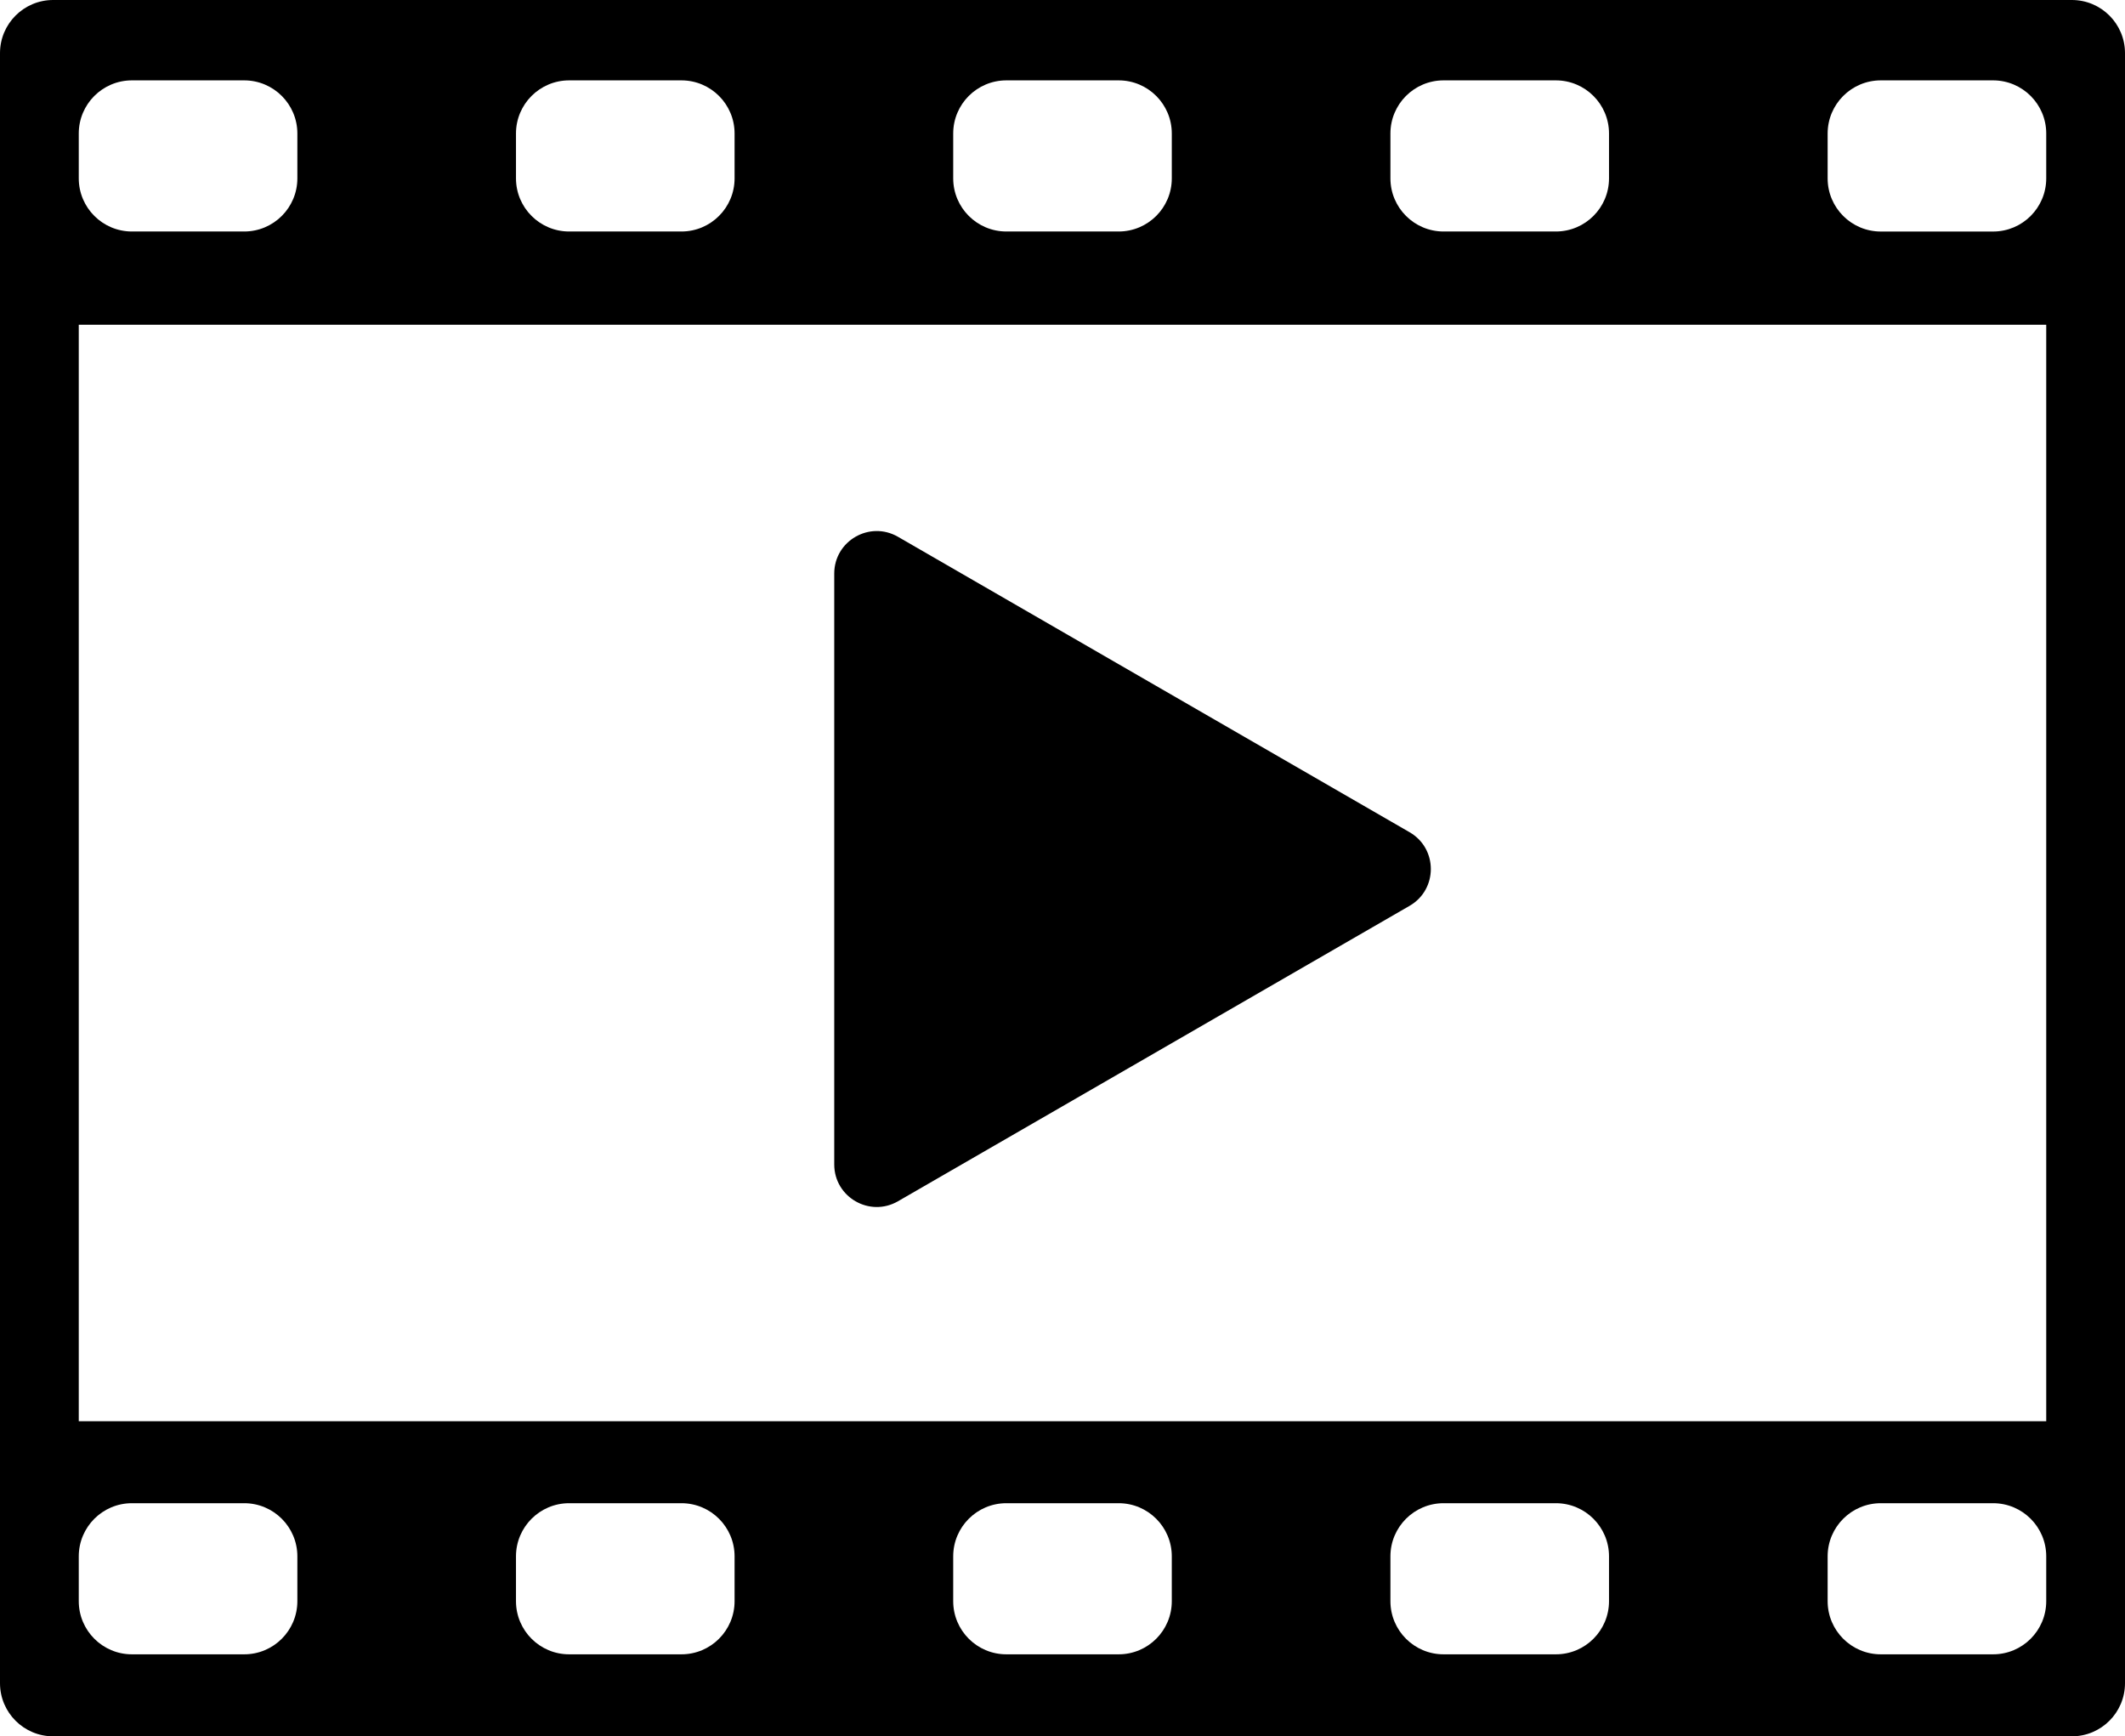
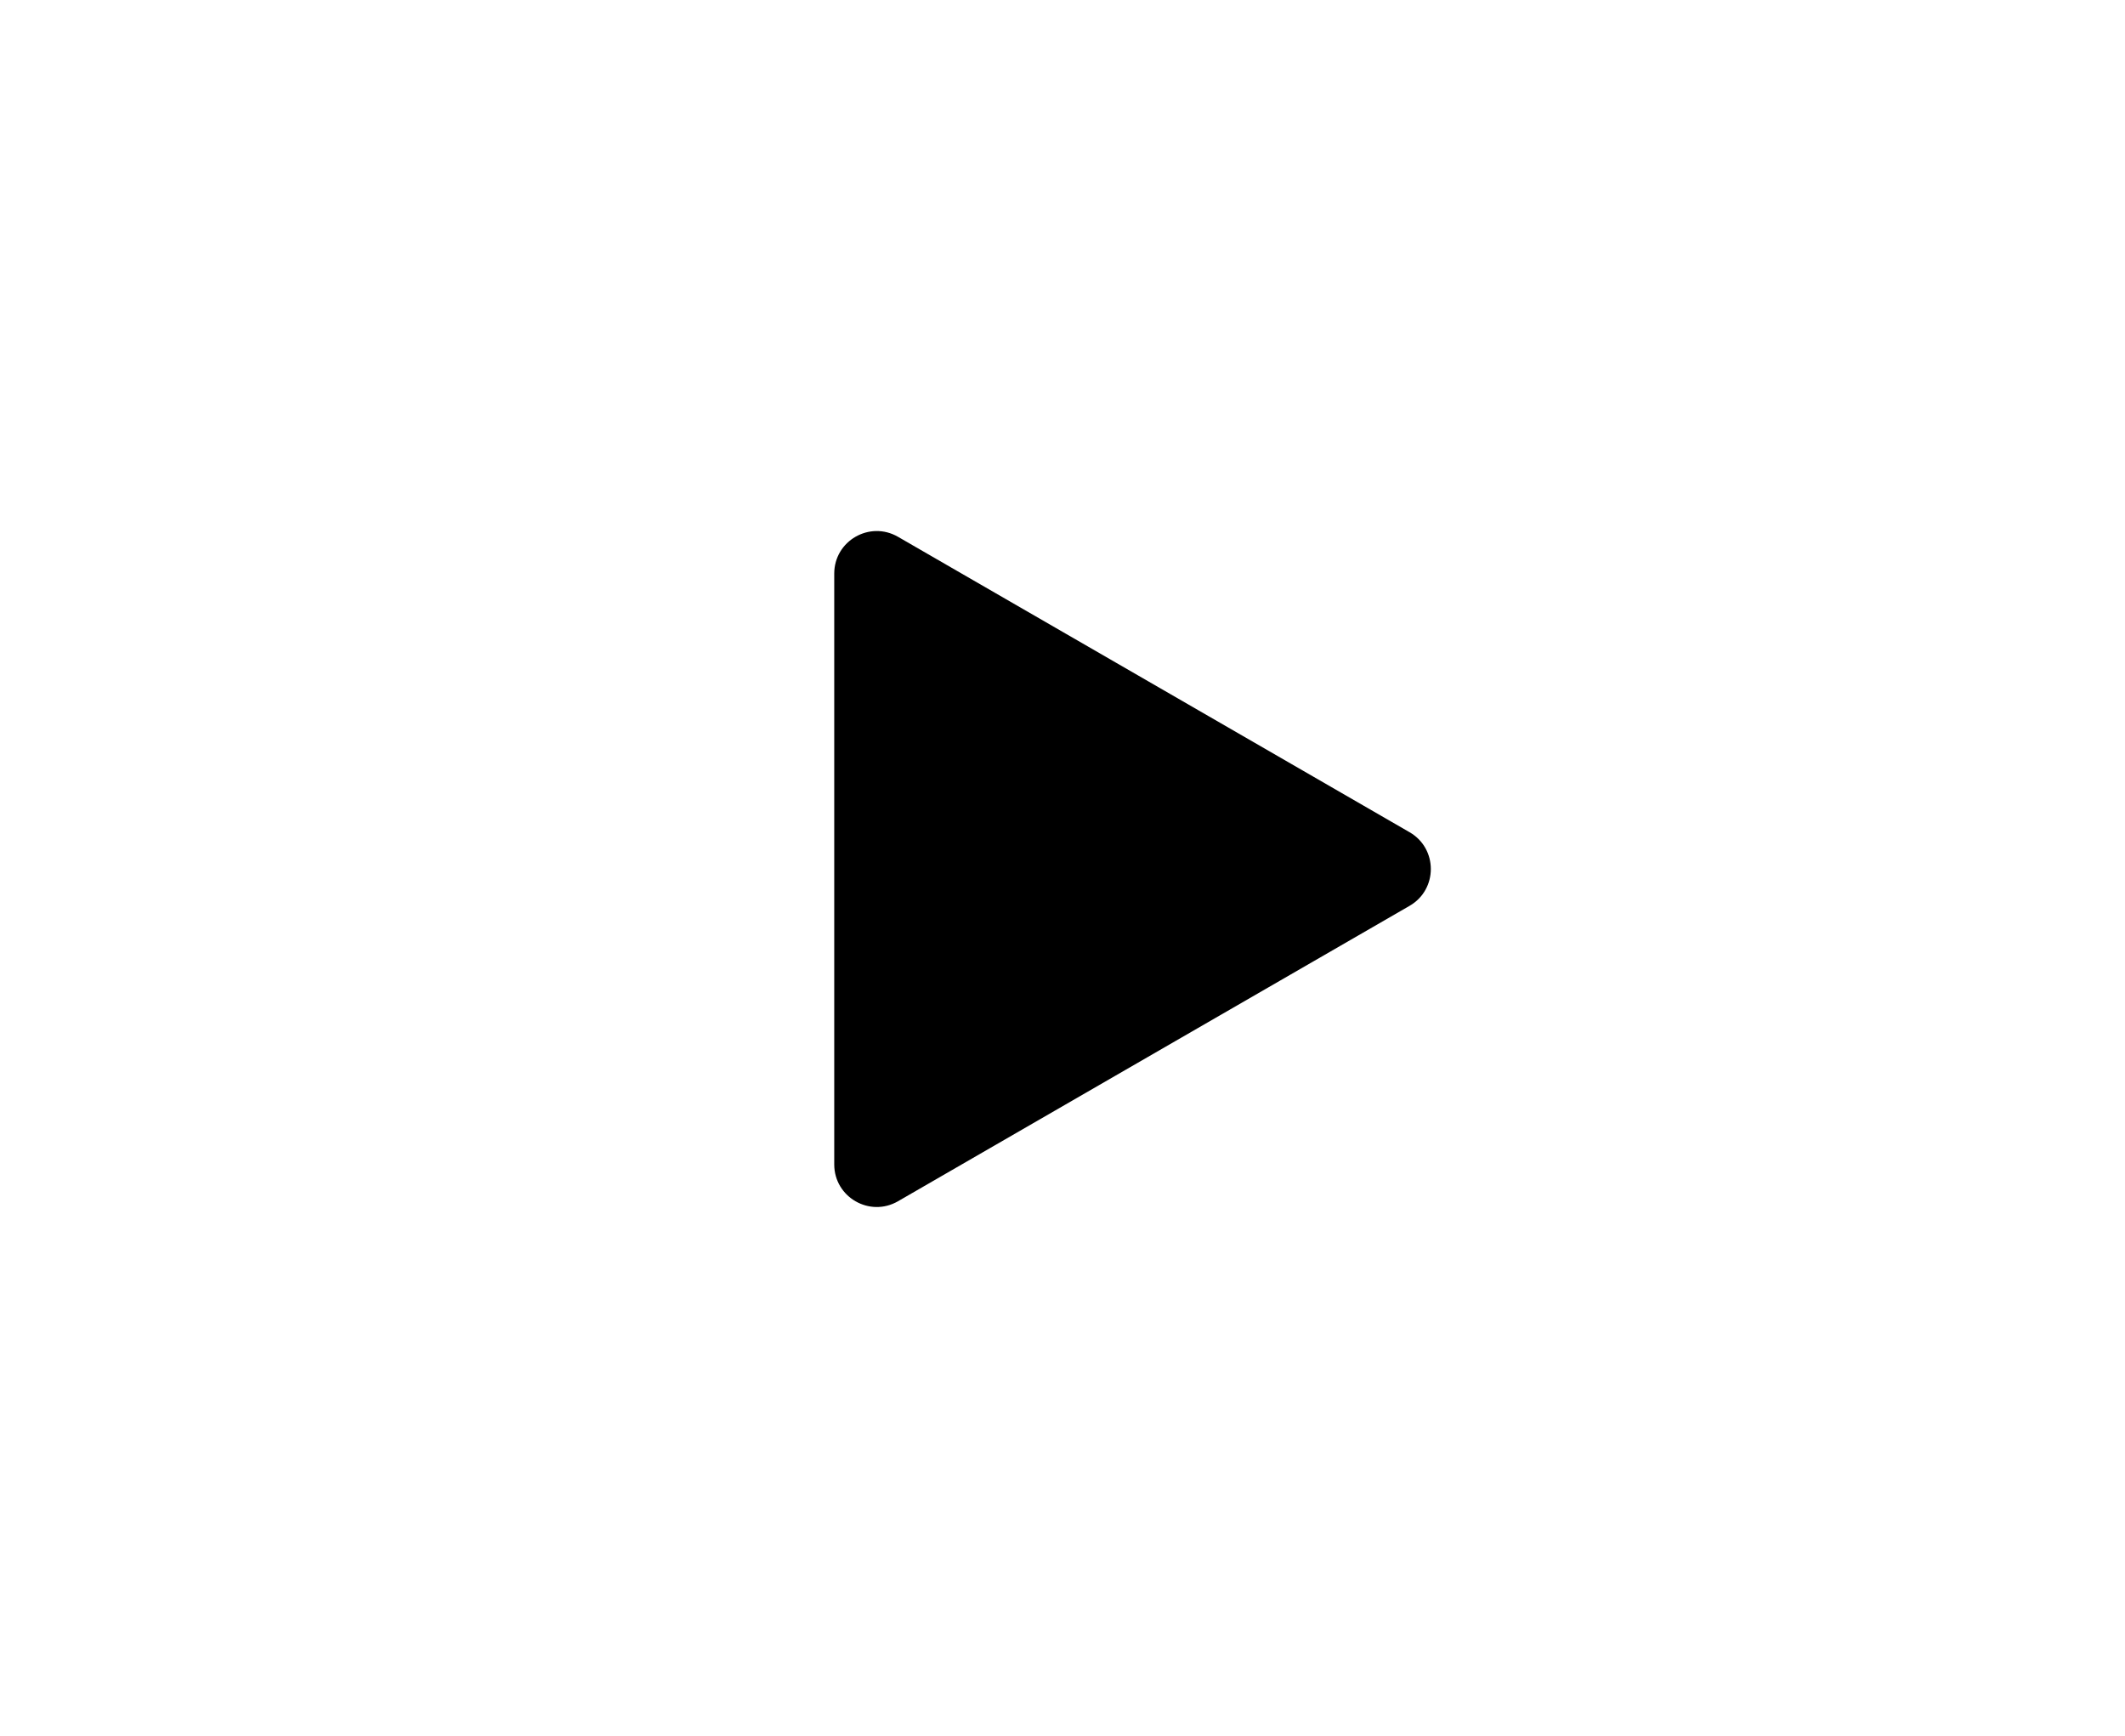
<svg xmlns="http://www.w3.org/2000/svg" version="1.1" id="_x2014_ÎÓÈ_x5F_2" x="0px" y="0px" viewBox="0 0 600 490.17" style="enable-background:new 0 0 600 490.17;" xml:space="preserve">
  <g>
-     <path d="M0,15v460.17c0,8.28,6.72,15,15,15h570c8.28,0,15-6.72,15-15V15c0-8.28-6.72-15-15-15H15C6.72,0,0,6.72,0,15z    M407.59,22.69h31.72c8.28,0,15,6.72,15,15v12.66c0,8.28-6.72,15-15,15h-31.72c-8.28,0-15-6.72-15-15V37.69   C392.59,29.41,399.3,22.69,407.59,22.69z M284.14,22.69h31.72c8.28,0,15,6.72,15,15v12.66c0,8.28-6.72,15-15,15h-31.72   c-8.28,0-15-6.72-15-15V37.69C269.14,29.41,275.85,22.69,284.14,22.69z M160.69,22.69h31.72c8.28,0,15,6.72,15,15v12.66   c0,8.28-6.72,15-15,15h-31.72c-8.28,0-15-6.72-15-15V37.69C145.69,29.41,152.4,22.69,160.69,22.69z M37.24,22.69h31.72   c8.28,0,15,6.72,15,15v12.66c0,8.28-6.72,15-15,15H37.24c-8.28,0-15-6.72-15-15V37.69C22.24,29.41,28.95,22.69,37.24,22.69z    M68.96,467.02H37.24c-8.28,0-15-6.72-15-15v-12.66c0-8.28,6.72-15,15-15h31.72c8.28,0,15,6.72,15,15v12.66   C83.96,460.3,77.25,467.02,68.96,467.02z M192.41,467.02h-31.72c-8.28,0-15-6.72-15-15v-12.66c0-8.28,6.72-15,15-15h31.72   c8.28,0,15,6.72,15,15v12.66C207.41,460.3,200.7,467.02,192.41,467.02z M315.86,467.02h-31.72c-8.28,0-15-6.72-15-15v-12.66   c0-8.28,6.72-15,15-15h31.72c8.28,0,15,6.72,15,15v12.66C330.86,460.3,324.15,467.02,315.86,467.02z M439.31,467.02h-31.72   c-8.28,0-15-6.72-15-15v-12.66c0-8.28,6.72-15,15-15h31.72c8.28,0,15,6.72,15,15v12.66C454.31,460.3,447.6,467.02,439.31,467.02z    M562.76,467.02h-31.72c-8.28,0-15-6.72-15-15v-12.66c0-8.28,6.72-15,15-15h31.72c8.28,0,15,6.72,15,15v12.66   C577.76,460.3,571.05,467.02,562.76,467.02z M577.76,401.21H22.24V91.68h555.52V401.21z M562.76,65.36h-31.72   c-8.28,0-15-6.72-15-15V37.69c0-8.28,6.72-15,15-15h31.72c8.28,0,15,6.72,15,15v12.66C577.76,58.64,571.05,65.36,562.76,65.36z" />
    <path d="M253.55,339.12L398,255.72c8-4.62,8-16.17,0-20.78l-144.45-83.4c-8-4.62-18,1.15-18,10.39v166.79   C235.55,337.96,245.55,343.74,253.55,339.12z" />
  </g>
</svg>